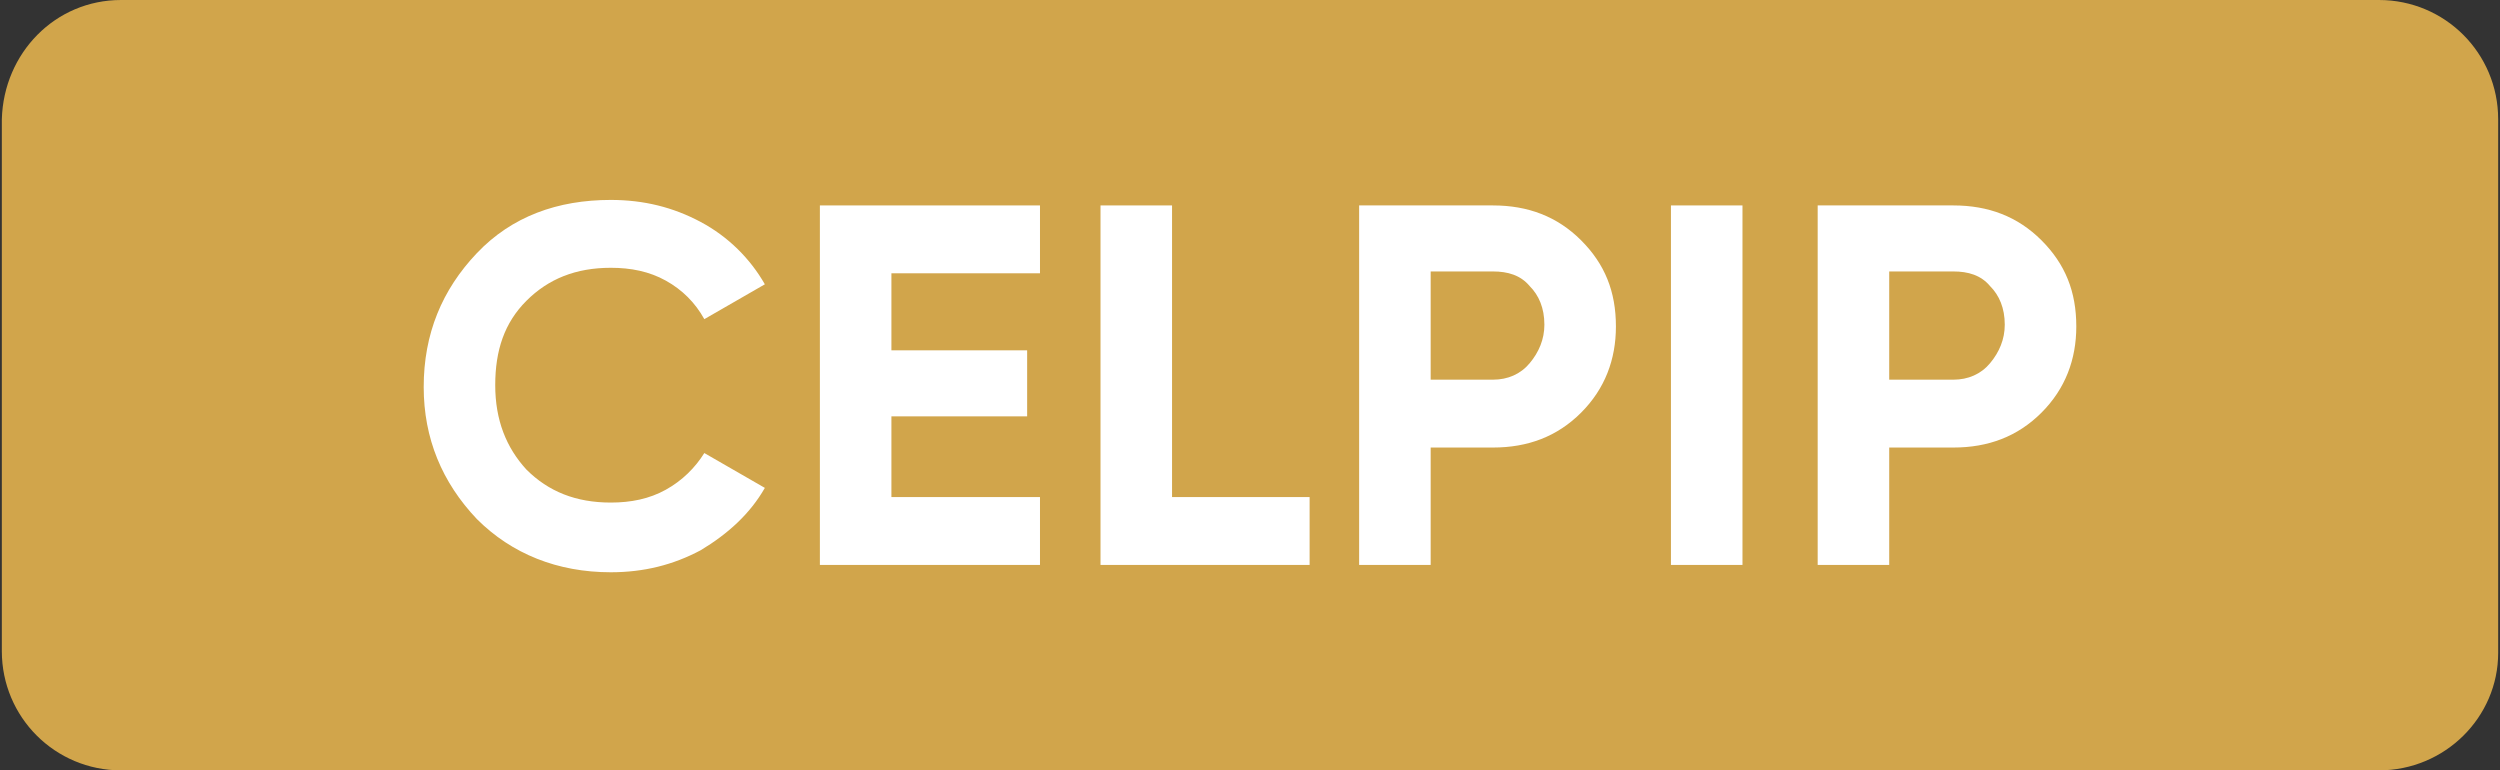
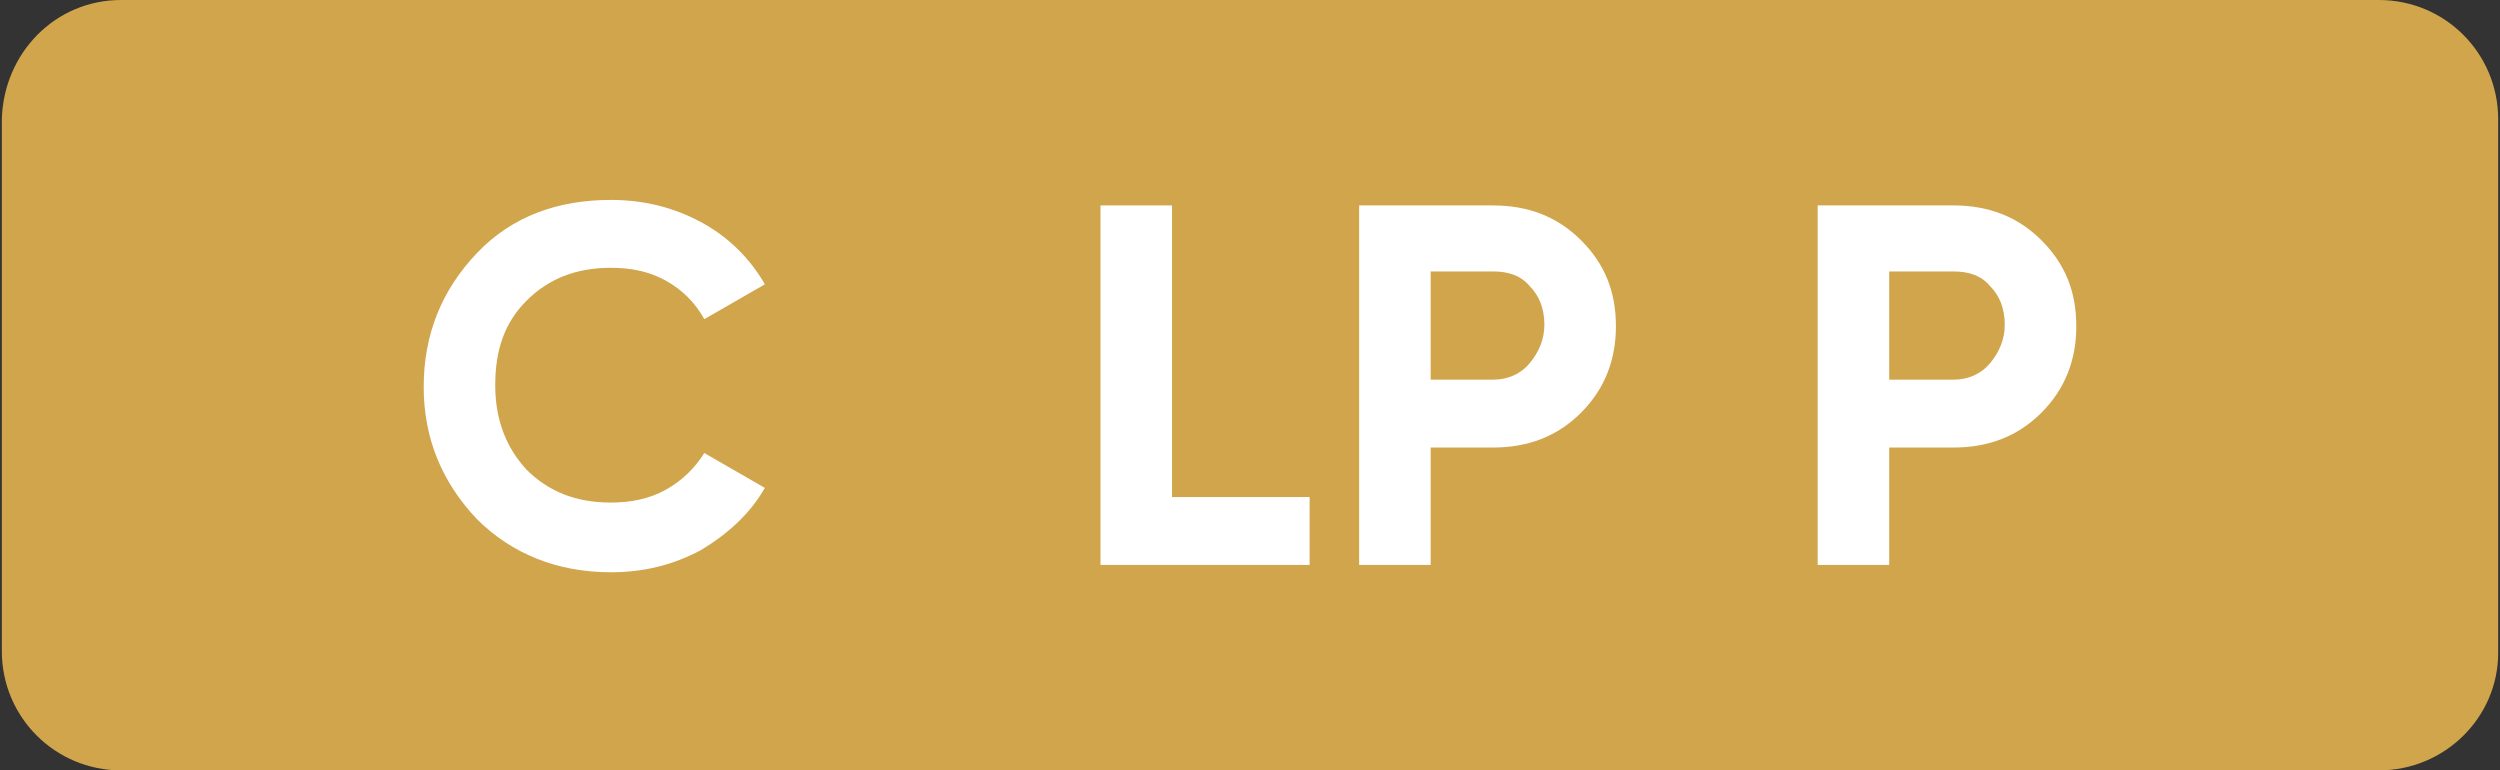
<svg xmlns="http://www.w3.org/2000/svg" version="1.1" id="Layer_1" x="0px" y="0px" viewBox="0 0 136.3 42" style="enable-background:new 0 0 136.3 42;" xml:space="preserve">
  <rect x="0" y="0" width="136.3" height="42" fill="#333333" stroke="none" />
  <style type="text/css">
	.st0{fill:#D1A54B;}
	.st1{fill:#FFFFFF;}
</style>
  <g>
    <path class="st0" d="M129.7,42H6.6c-3.6,0-6.5-2.9-6.5-6.5V6.5C0.2,2.9,3,0,6.6,0h123.1c3.6,0,6.5,2.9,6.5,6.5v29.1   C136.2,39.1,133.3,42,129.7,42z" />
    <g>
      <path class="st1" d="M33.3,31.2c-2.9,0-5.4-1-7.3-2.9c-1.9-2-2.9-4.4-2.9-7.2c0-2.9,1-5.3,2.9-7.3s4.4-2.9,7.3-2.9    c1.8,0,3.4,0.4,4.9,1.2c1.5,0.8,2.7,2,3.5,3.4l-3.3,1.9c-0.5-0.9-1.2-1.6-2.1-2.1c-0.9-0.5-1.9-0.7-3-0.7c-1.9,0-3.4,0.6-4.6,1.8    C27.5,17.6,27,19.1,27,21c0,1.9,0.6,3.4,1.7,4.6c1.2,1.2,2.7,1.8,4.6,1.8c1.1,0,2.1-0.2,3-0.7c0.9-0.5,1.6-1.2,2.1-2l3.3,1.9    c-0.8,1.4-2,2.5-3.5,3.4C36.7,30.8,35.1,31.2,33.3,31.2z" />
-       <path class="st1" d="M48.5,27.1h8.2v3.7H44.7V11.2h12v3.7h-8.1v4.2h7.4v3.6h-7.4V27.1z" />
      <path class="st1" d="M63.9,27.1h7.5v3.7H60V11.2h3.9V27.1z" />
      <path class="st1" d="M81.4,11.2c1.9,0,3.5,0.6,4.8,1.9c1.3,1.3,1.9,2.8,1.9,4.7c0,1.8-0.6,3.4-1.9,4.7s-2.9,1.9-4.8,1.9h-3.4v6.4    h-3.9V11.2H81.4z M81.4,20.7c0.8,0,1.5-0.3,2-0.9c0.5-0.6,0.8-1.3,0.8-2.1c0-0.9-0.3-1.6-0.8-2.1c-0.5-0.6-1.2-0.8-2-0.8h-3.4v5.9    H81.4z" />
-       <path class="st1" d="M91.1,11.2H95v19.6h-3.9V11.2z" />
      <path class="st1" d="M106.5,11.2c1.9,0,3.5,0.6,4.8,1.9c1.3,1.3,1.9,2.8,1.9,4.7c0,1.8-0.6,3.4-1.9,4.7s-2.9,1.9-4.8,1.9H103v6.4    h-3.9V11.2H106.5z M106.5,20.7c0.8,0,1.5-0.3,2-0.9c0.5-0.6,0.8-1.3,0.8-2.1c0-0.9-0.3-1.6-0.8-2.1c-0.5-0.6-1.2-0.8-2-0.8H103    v5.9H106.5z" />
    </g>
  </g>
</svg>